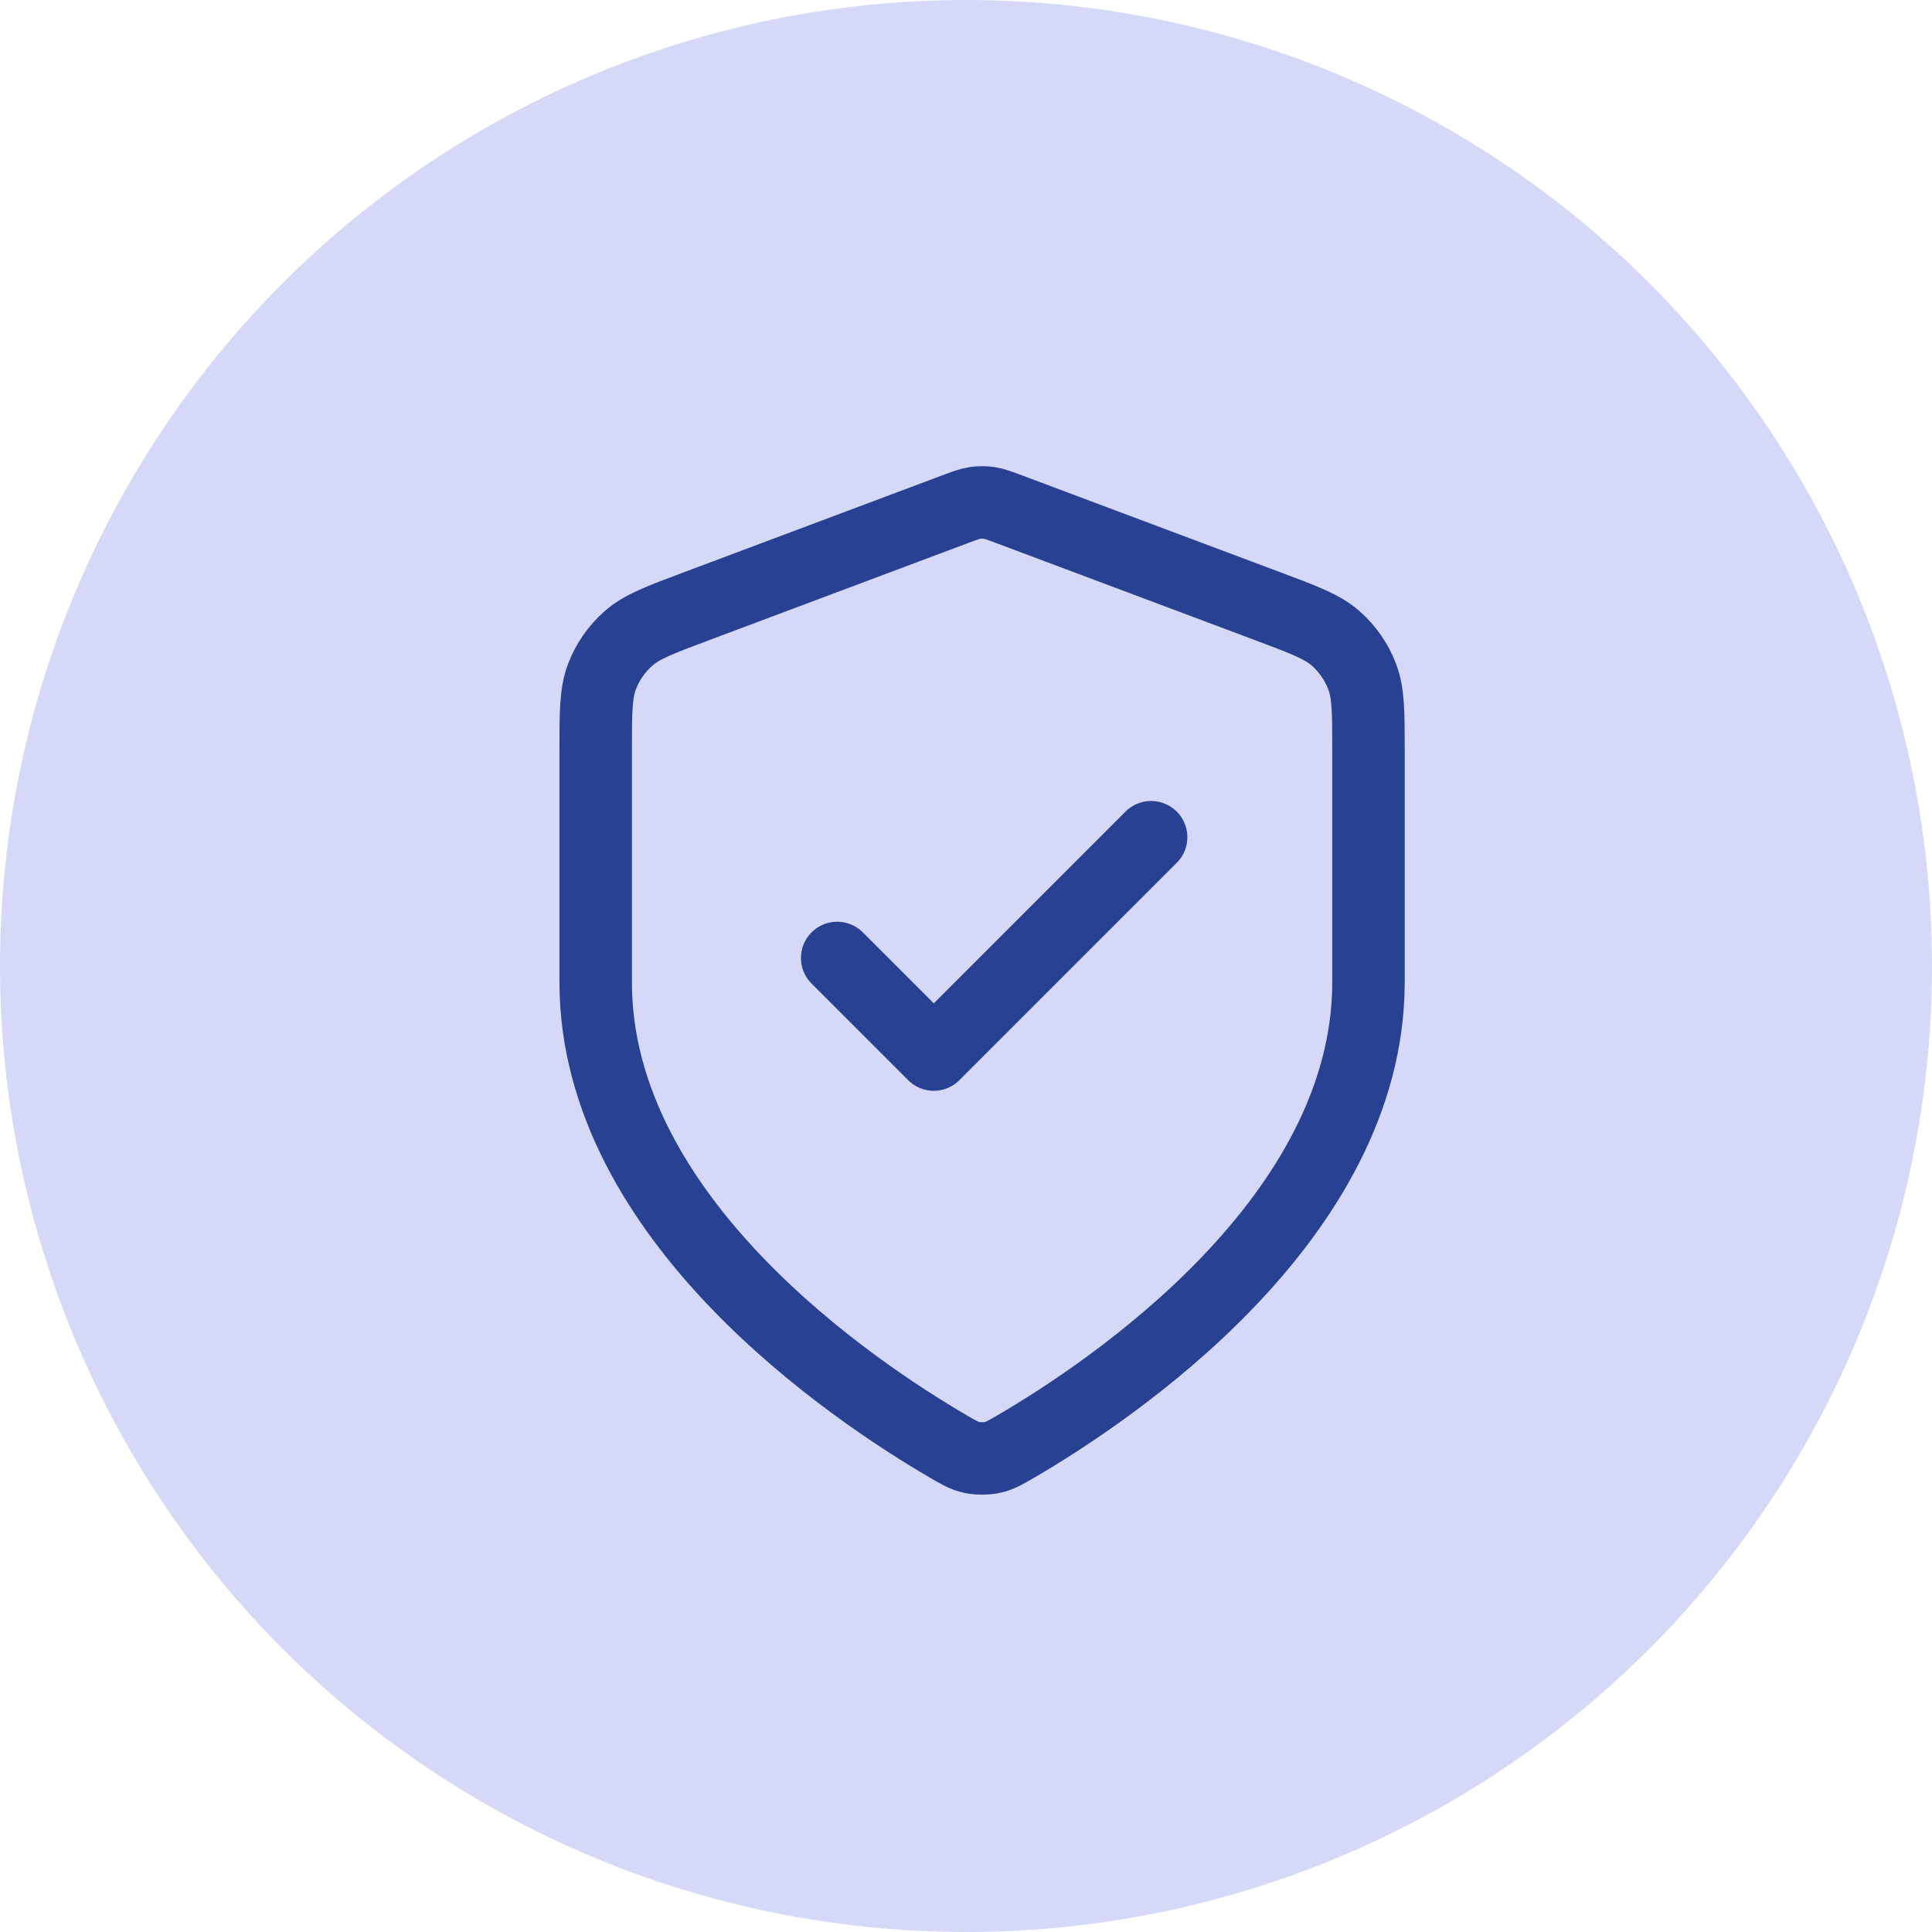
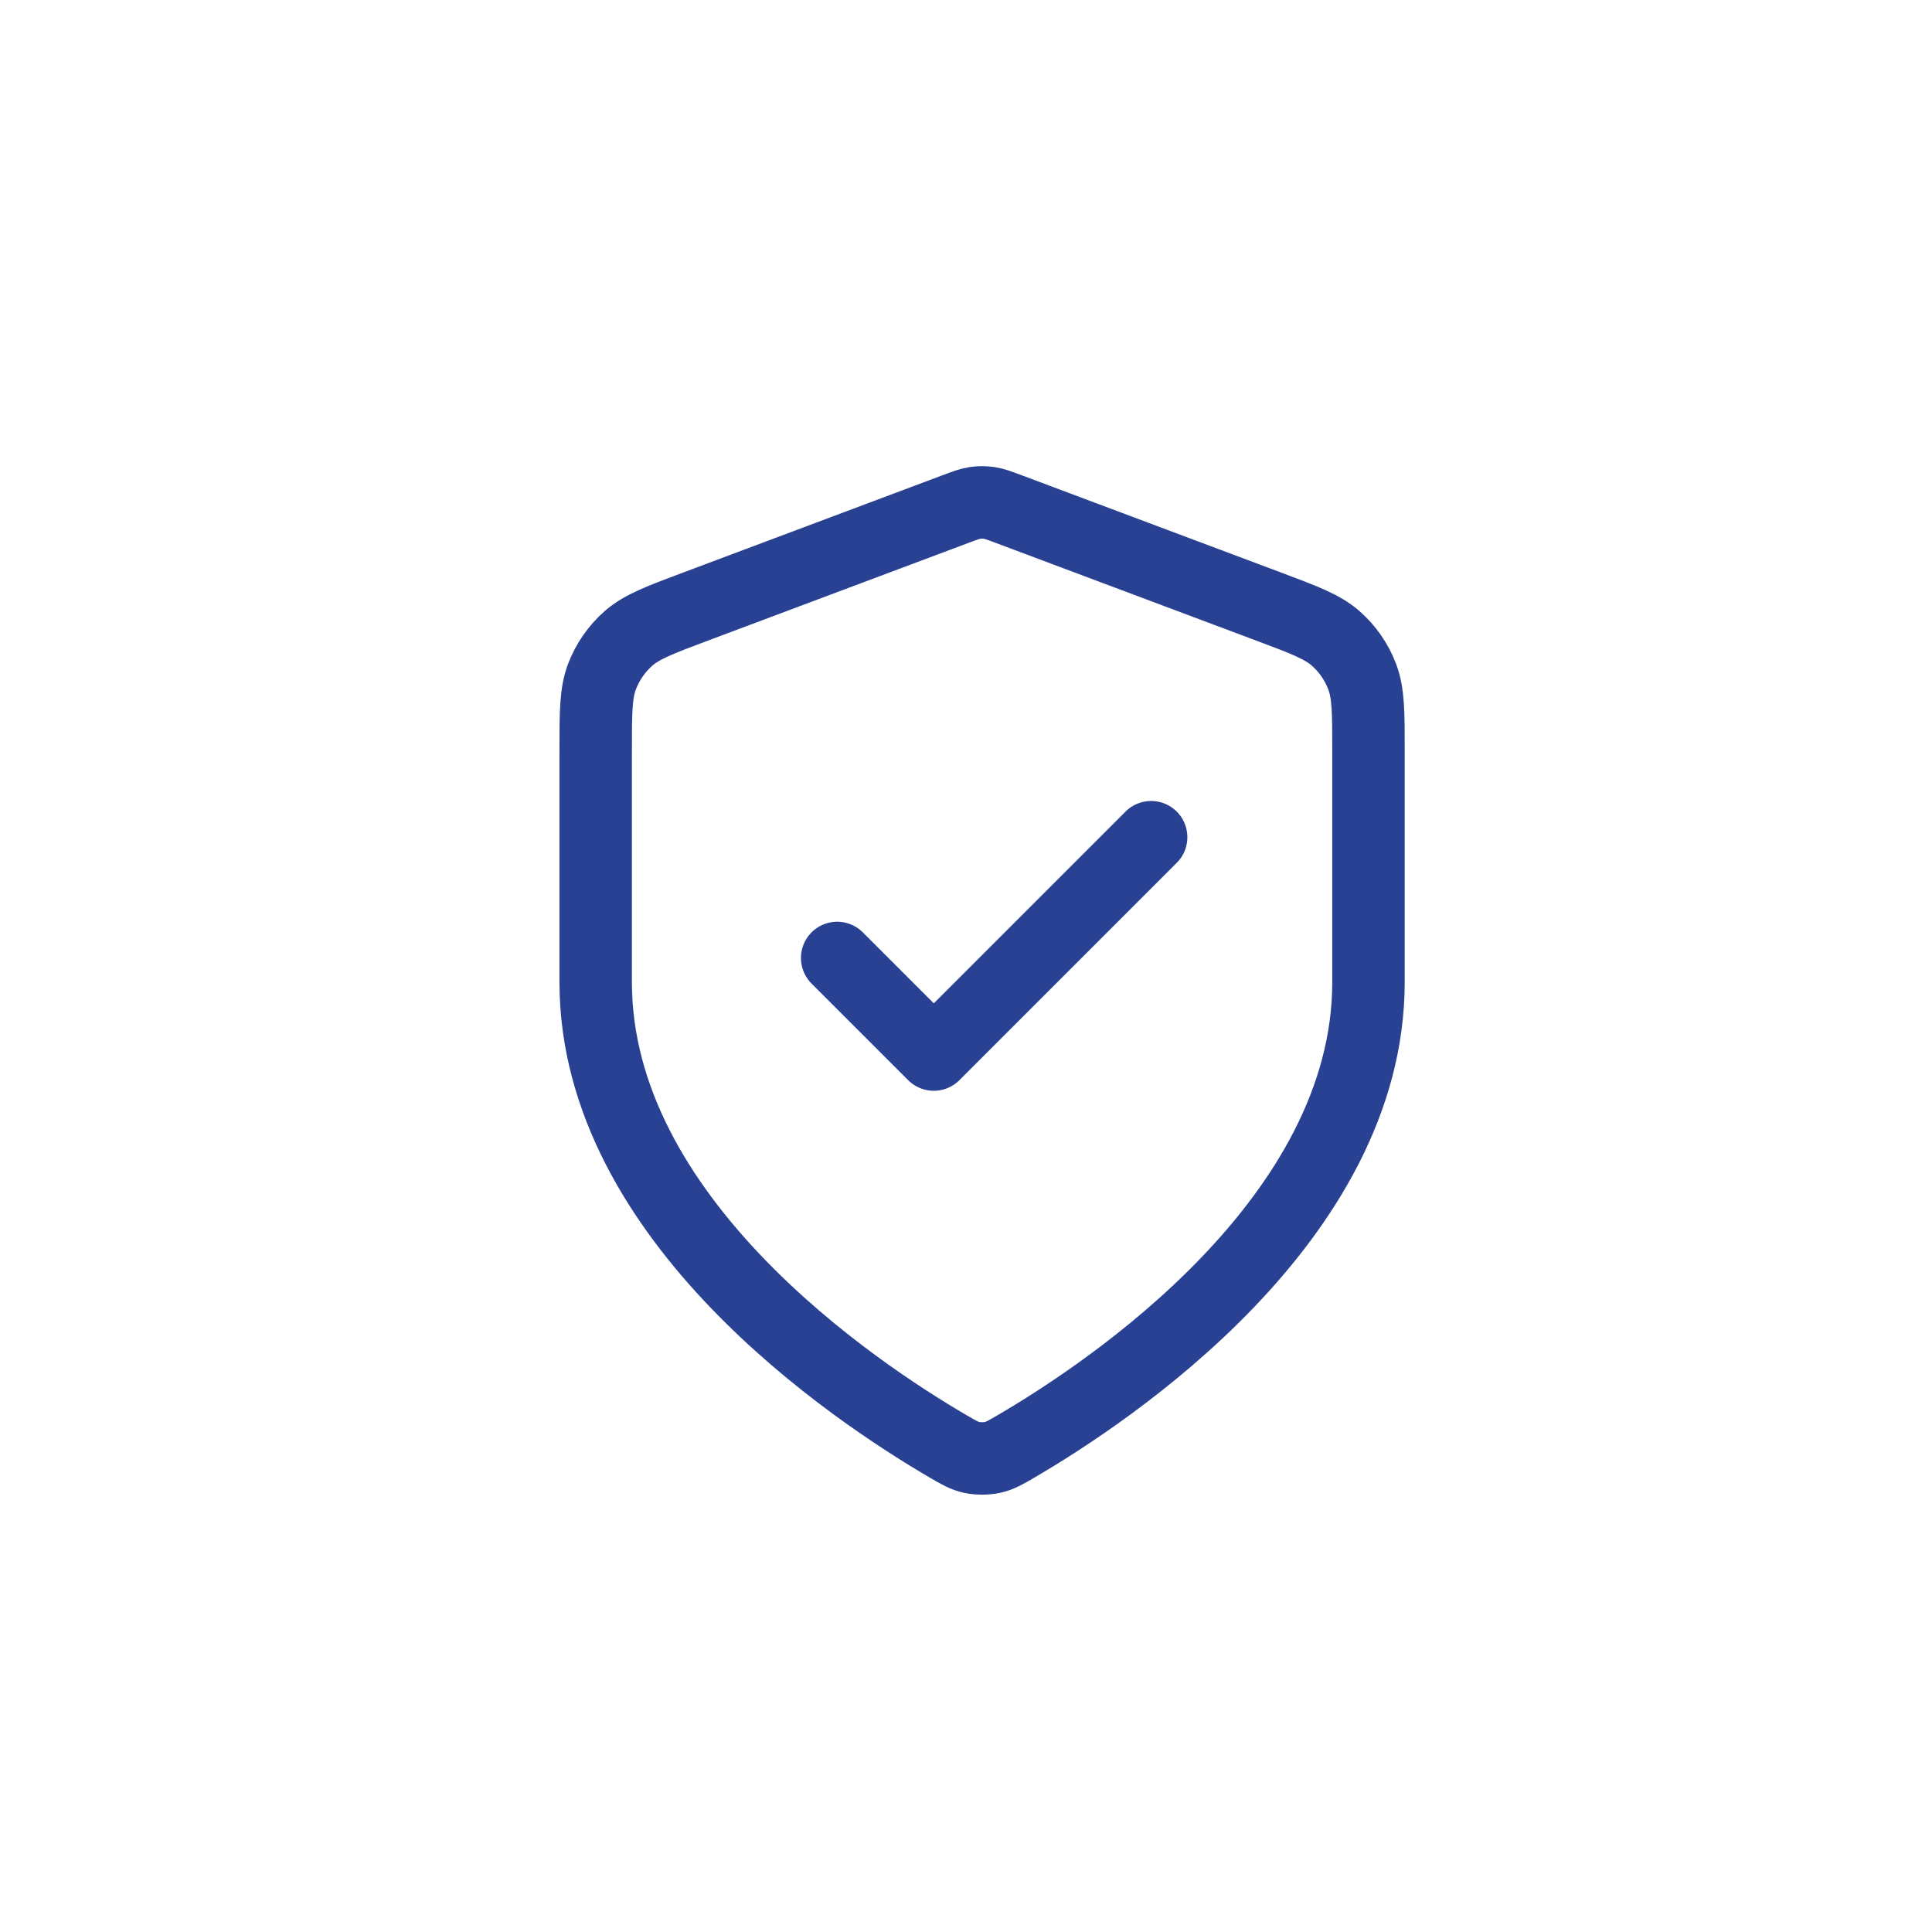
<svg xmlns="http://www.w3.org/2000/svg" width="80" height="80" viewBox="0 0 80 80" fill="none">
-   <circle cx="40" cy="40" r="40" fill="#D5D9F7" />
  <path d="M34.666 39.667L38.666 43.667L47.666 34.667M56.666 40.667C56.666 50.484 45.958 57.624 42.062 59.897C41.619 60.155 41.398 60.284 41.085 60.351C40.843 60.403 40.489 60.403 40.247 60.351C39.934 60.284 39.713 60.155 39.27 59.897C35.374 57.624 24.666 50.484 24.666 40.667V31.102C24.666 29.503 24.666 28.704 24.927 28.016C25.159 27.409 25.534 26.867 26.021 26.438C26.573 25.952 27.322 25.671 28.819 25.11L39.542 21.088C39.958 20.932 40.166 20.854 40.38 20.823C40.57 20.796 40.762 20.796 40.952 20.823C41.166 20.854 41.374 20.932 41.79 21.088L52.513 25.11C54.01 25.671 54.759 25.952 55.311 26.438C55.798 26.867 56.173 27.409 56.404 28.016C56.666 28.704 56.666 29.503 56.666 31.102V40.667Z" stroke="#294192" stroke-width="3" stroke-linecap="round" stroke-linejoin="round" />
</svg>